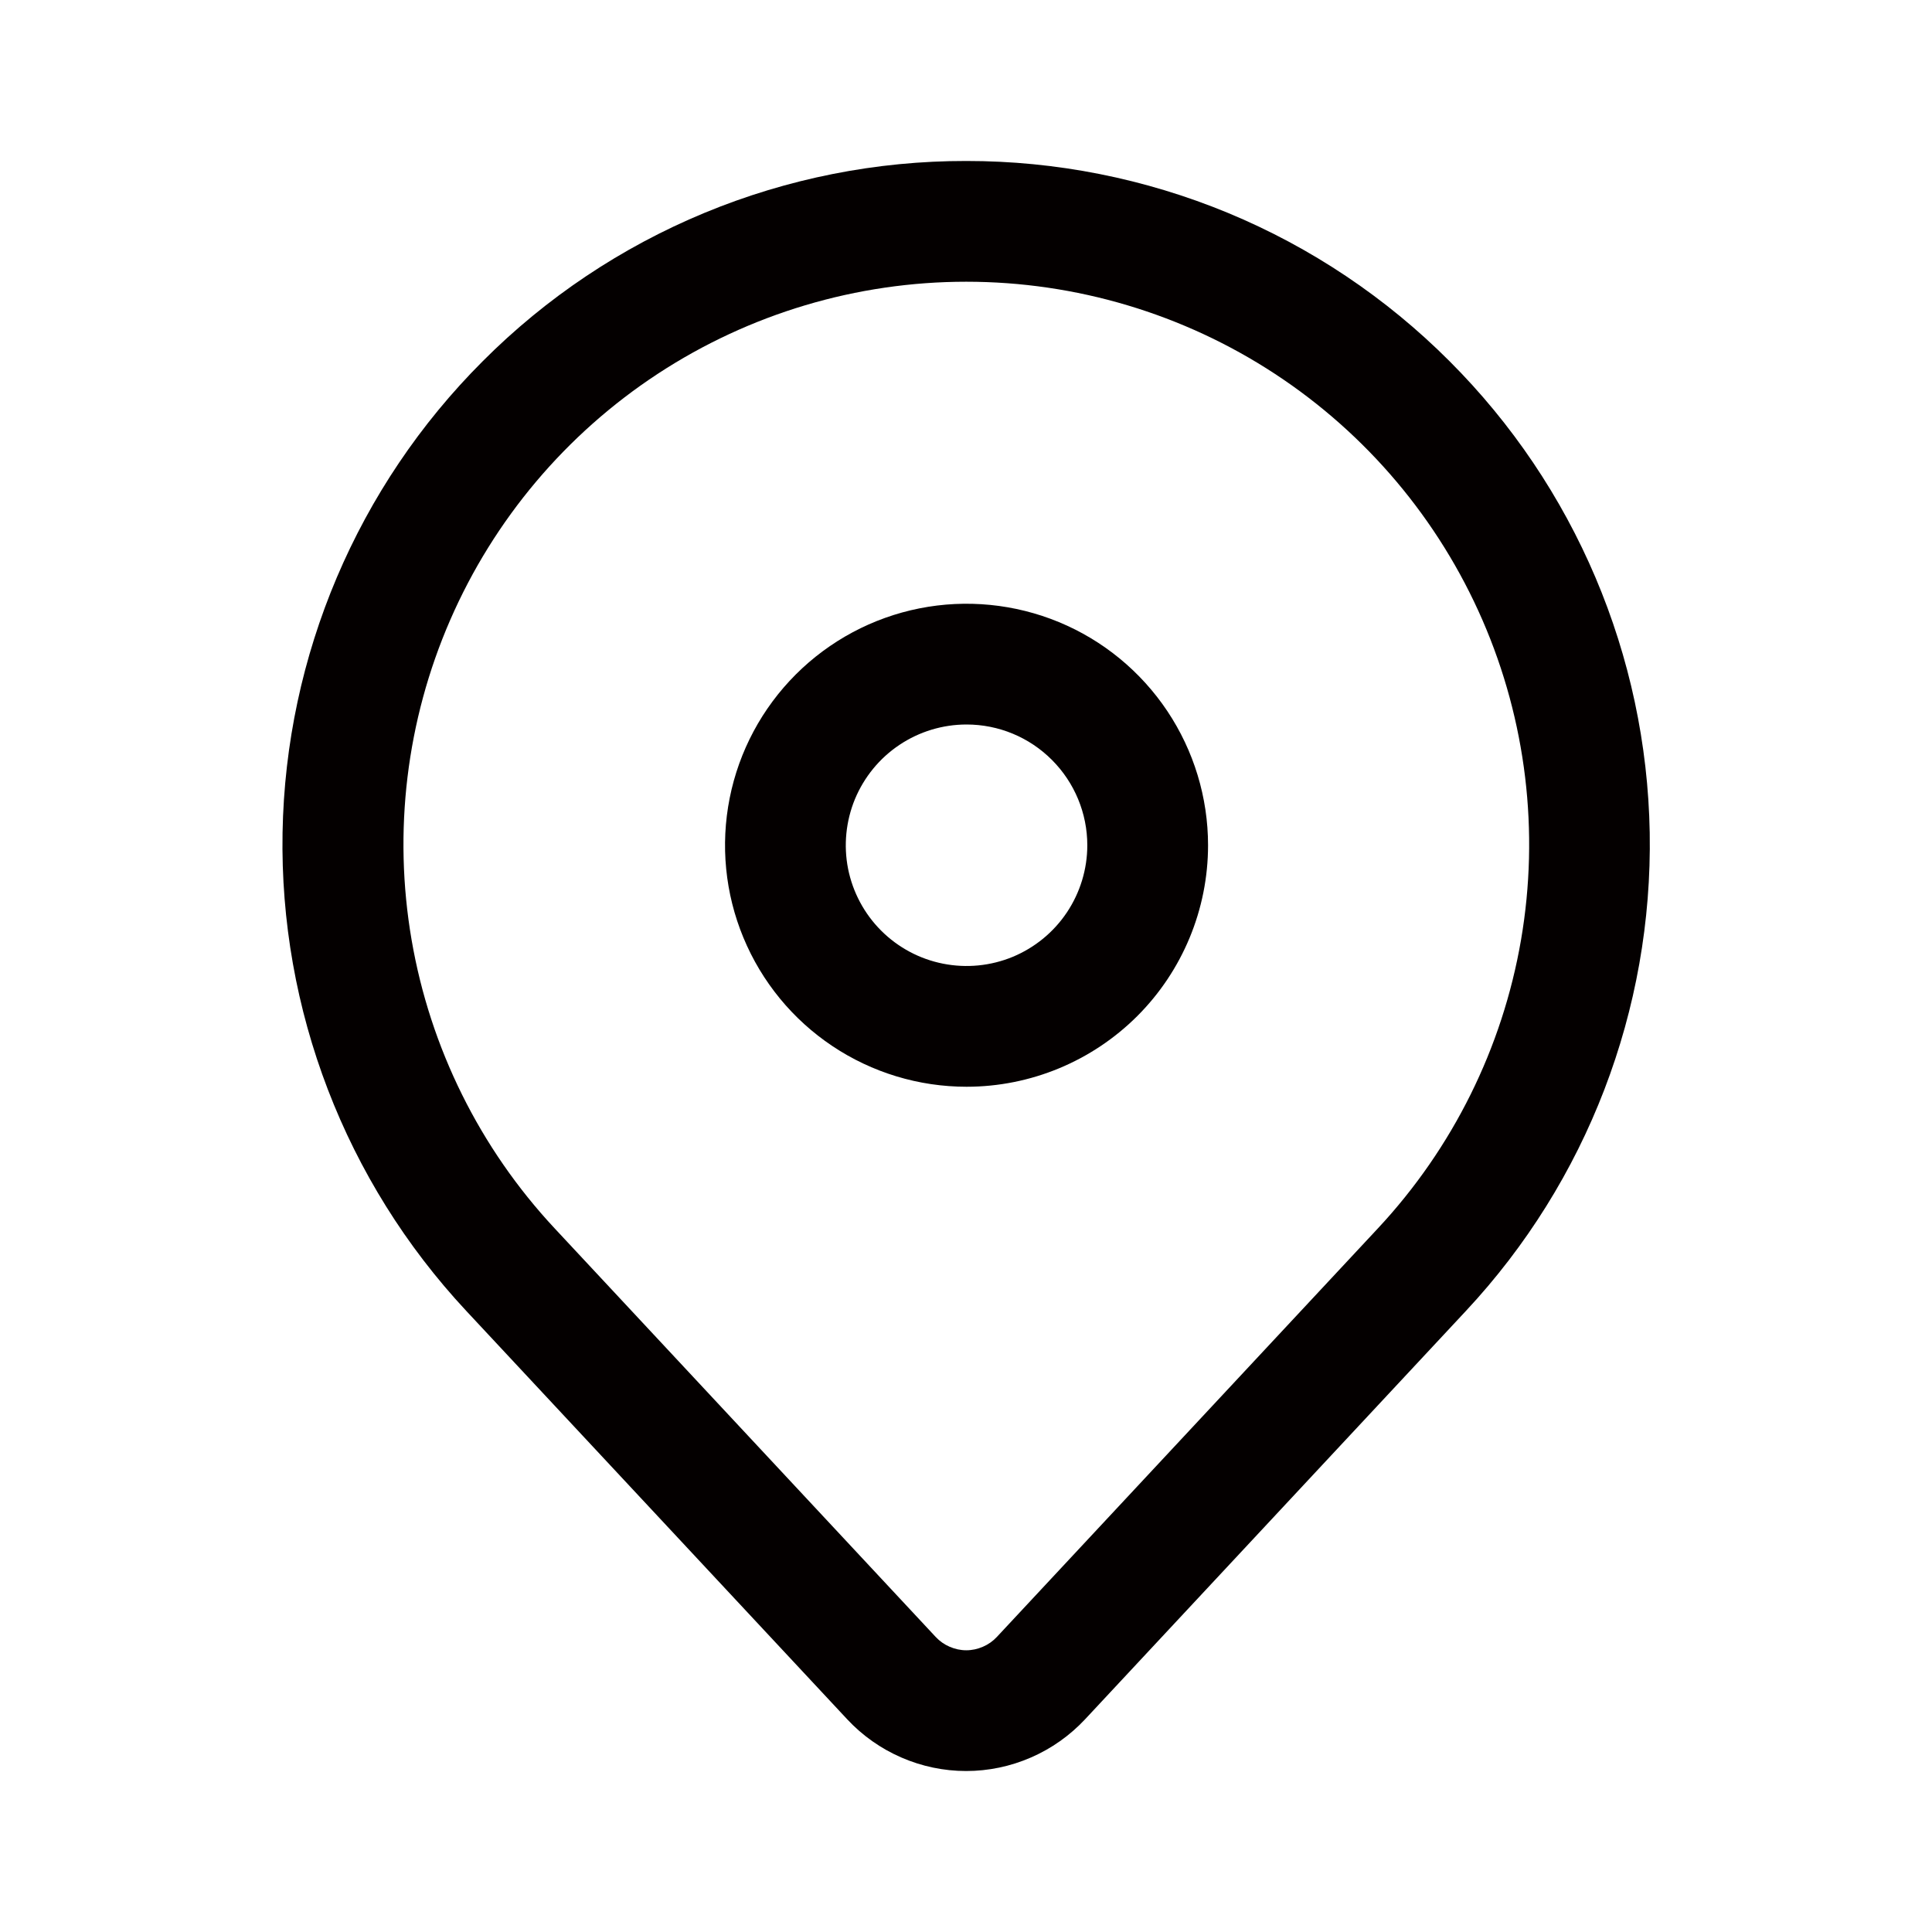
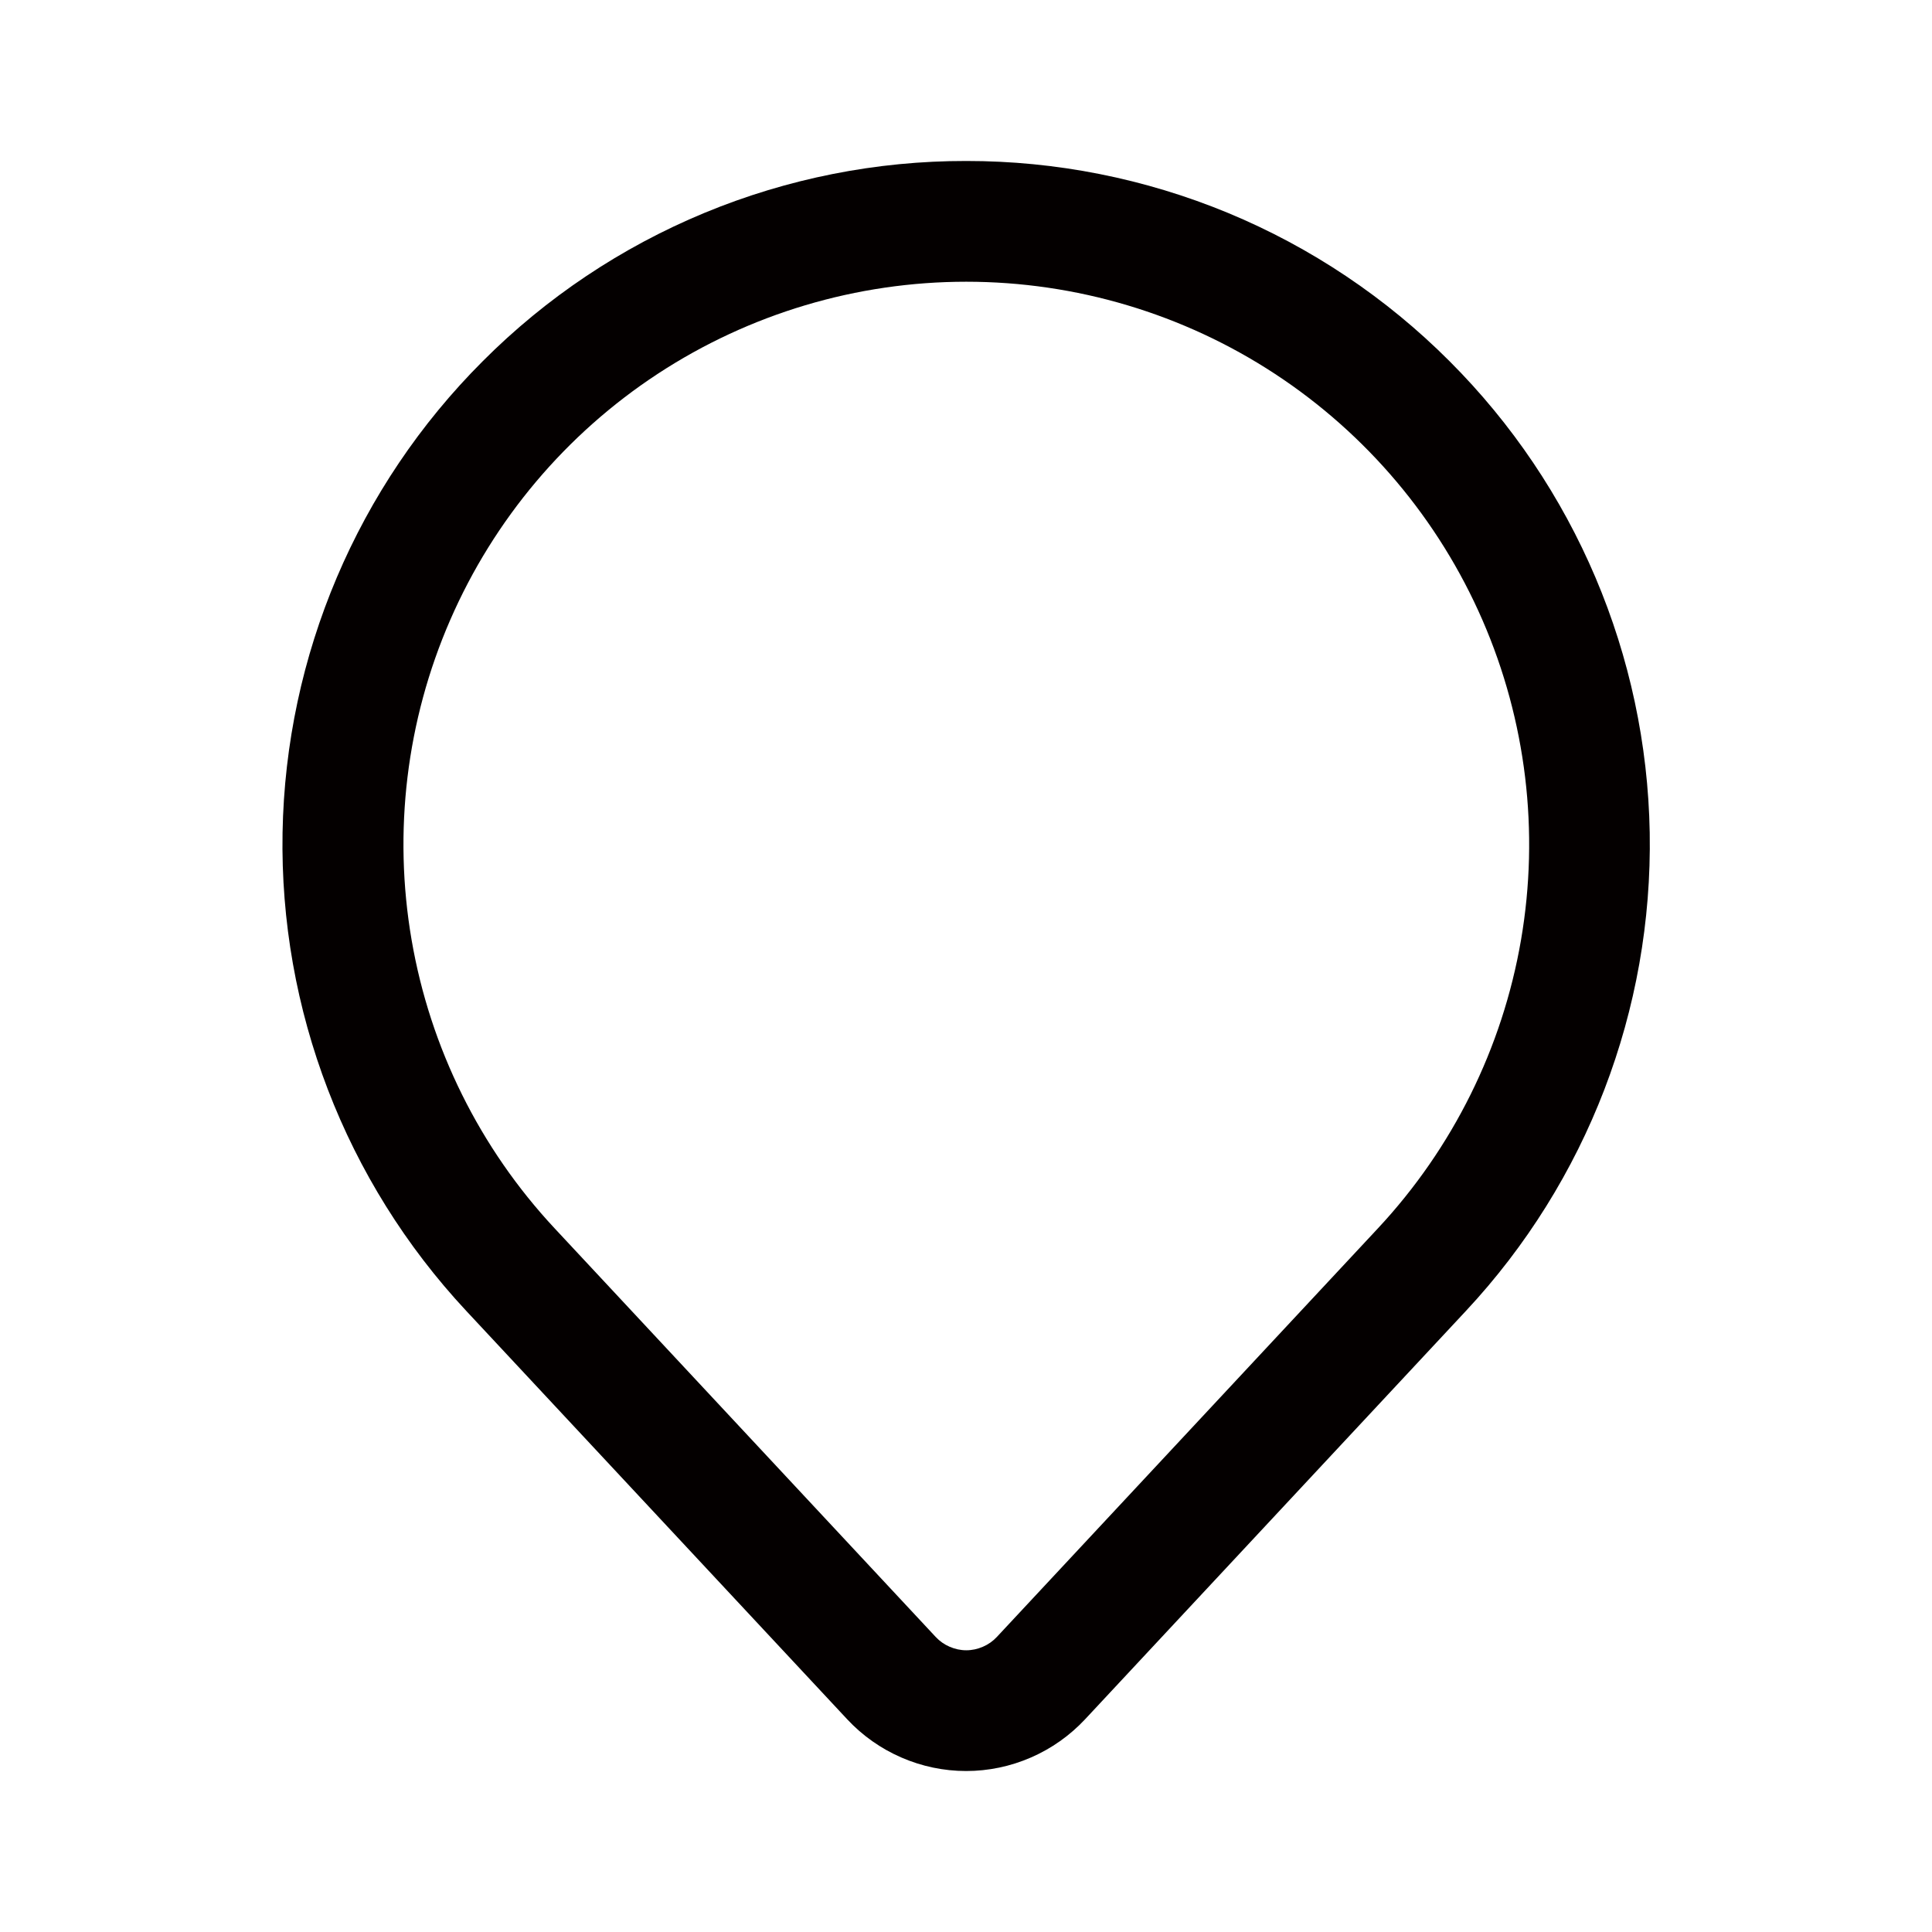
<svg xmlns="http://www.w3.org/2000/svg" width="28" height="28" viewBox="0 0 28 28" fill="none">
  <path d="M14.004 4.083C12.415 4.083 10.861 4.547 9.532 5.418C8.203 6.29 7.158 7.53 6.524 8.987C5.89 10.444 5.696 12.055 5.965 13.621C6.234 15.187 6.954 16.64 8.038 17.802L13.561 23.724C13.618 23.785 13.686 23.833 13.763 23.866C13.839 23.899 13.921 23.917 14.004 23.917C14.087 23.917 14.169 23.899 14.245 23.866C14.322 23.833 14.39 23.785 14.447 23.724L19.97 17.802C21.054 16.64 21.775 15.187 22.044 13.621C22.313 12.055 22.119 10.444 21.485 8.987C20.851 7.529 19.805 6.289 18.477 5.418C17.148 4.547 15.593 4.083 14.004 4.083ZM14.004 2.333C15.305 2.332 16.593 2.588 17.795 3.085C18.997 3.583 20.089 4.314 21.008 5.235C22.824 7.05 23.864 9.5 23.909 12.067C23.953 14.634 23 17.118 21.248 18.996L15.725 24.918C15.504 25.154 15.238 25.342 14.941 25.471C14.645 25.6 14.325 25.667 14.002 25.667C13.679 25.667 13.359 25.6 13.063 25.471C12.766 25.342 12.499 25.154 12.279 24.918L6.755 18.996C5.004 17.118 4.05 14.634 4.095 12.067C4.14 9.5 5.18 7.05 6.996 5.235C7.915 4.313 9.008 3.583 10.21 3.085C11.413 2.587 12.702 2.331 14.004 2.333Z" fill="#040000" />
-   <path d="M14.008 15.75C13.316 15.75 12.639 15.545 12.063 15.16C11.488 14.776 11.039 14.229 10.774 13.589C10.509 12.95 10.44 12.246 10.575 11.567C10.71 10.888 11.043 10.265 11.533 9.775C12.022 9.286 12.646 8.952 13.325 8.817C14.004 8.682 14.708 8.752 15.347 9.016C15.987 9.281 16.533 9.73 16.918 10.306C17.302 10.881 17.508 11.558 17.508 12.25C17.508 13.178 17.139 14.069 16.483 14.725C15.826 15.381 14.936 15.75 14.008 15.75ZM14.008 10.5C13.662 10.5 13.323 10.603 13.036 10.795C12.748 10.987 12.524 11.261 12.391 11.58C12.259 11.9 12.224 12.252 12.291 12.591C12.359 12.931 12.526 13.243 12.77 13.487C13.015 13.732 13.327 13.899 13.666 13.966C14.006 14.034 14.358 13.999 14.678 13.867C14.997 13.734 15.271 13.51 15.463 13.222C15.655 12.934 15.758 12.596 15.758 12.25C15.758 11.786 15.573 11.341 15.245 11.013C14.917 10.684 14.472 10.5 14.008 10.5Z" fill="#040000" />
</svg>